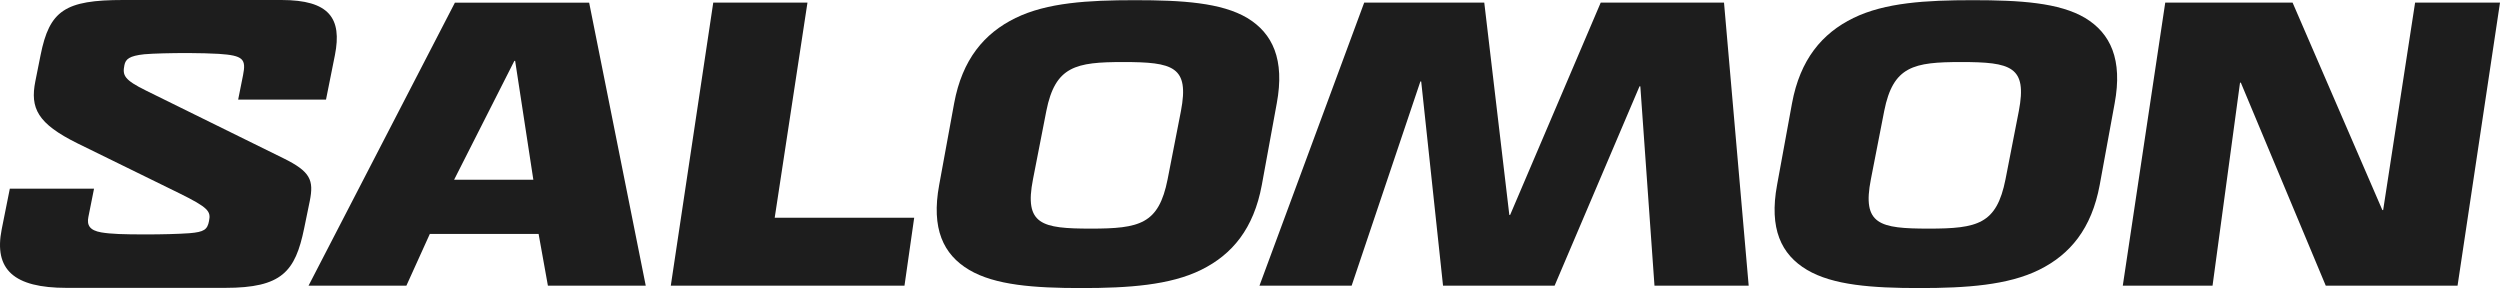
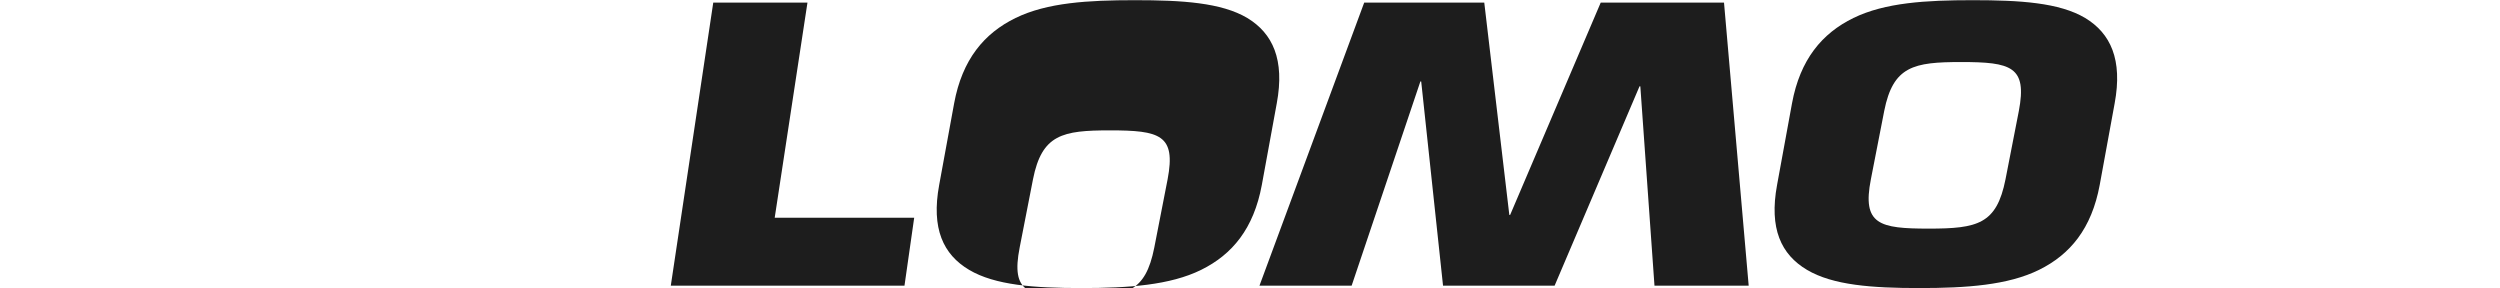
<svg xmlns="http://www.w3.org/2000/svg" id="Vrstva_2" data-name="Vrstva 2" viewBox="0 0 449.521 51.796">
  <defs>
    <style>
      .cls-1 {
        fill: #1d1d1d;
      }
    </style>
  </defs>
  <g id="Salomon">
    <g id="salomon_logo">
-       <path class="cls-1" d="M92.484,10.947h.145l3.271,21.372h-14.248l10.832-21.372ZM81.797.476l-26.318,50.889h17.593l4.218-9.307h19.555l1.673,9.307h17.593L105.934.476h-24.137Z" />
      <polygon class="cls-1" points="128.249 .473 120.615 51.363 162.634 51.363 164.379 39.15 139.298 39.15 145.188 .473 128.249 .473" />
      <polygon class="cls-1" points="287.821 .473 271.537 38.642 271.389 38.642 266.884 .473 245.293 .473 226.464 51.363 243.038 51.363 255.396 14.648 255.543 14.648 259.469 51.363 279.533 51.363 294.799 15.523 294.945 15.523 297.489 51.363 314.428 51.363 309.992 .473 287.821 .473" />
-       <polygon class="cls-1" points="434.255 .473 428.512 37.768 428.366 37.768 412.227 .473 389.328 .473 381.695 51.363 397.834 51.363 402.775 14.869 402.923 14.869 418.189 51.363 441.889 51.363 449.521 .473 434.255 .473" />
-       <path class="cls-1" d="M174.253,48.521c-4.653-2.763-6.835-7.414-5.381-15.266l2.691-14.683c1.454-7.853,5.379-12.577,11.05-15.34C188.284.469,195.625.032,204.059.032c8.505,0,15.557.437,20.211,3.199,4.579,2.763,6.761,7.488,5.306,15.34l-2.689,14.683c-1.454,7.852-5.309,12.503-10.906,15.266-5.596,2.763-13.086,3.275-21.518,3.275-8.506,0-15.56-.511-20.211-3.275M209.947,32.239l2.398-12.286c1.528-7.998-1.381-8.797-10.394-8.797-8.506,0-12.213.725-13.812,8.797l-2.4,12.286c-1.598,8.141,1.528,8.868,10.396,8.868,8.797,0,12.213-.799,13.812-8.868" />
+       <path class="cls-1" d="M174.253,48.521c-4.653-2.763-6.835-7.414-5.381-15.266l2.691-14.683c1.454-7.853,5.379-12.577,11.05-15.34C188.284.469,195.625.032,204.059.032c8.505,0,15.557.437,20.211,3.199,4.579,2.763,6.761,7.488,5.306,15.34l-2.689,14.683c-1.454,7.852-5.309,12.503-10.906,15.266-5.596,2.763-13.086,3.275-21.518,3.275-8.506,0-15.56-.511-20.211-3.275M209.947,32.239c1.528-7.998-1.381-8.797-10.394-8.797-8.506,0-12.213.725-13.812,8.797l-2.4,12.286c-1.598,8.141,1.528,8.868,10.396,8.868,8.797,0,12.213-.799,13.812-8.868" />
      <path class="cls-1" d="M324.912,48.521c-4.653-2.763-6.834-7.414-5.38-15.266l2.689-14.683c1.454-7.853,5.381-12.577,11.05-15.34,5.671-2.763,13.014-3.199,21.448-3.199,8.505,0,15.557.437,20.211,3.199,4.579,2.763,6.761,7.488,5.306,15.34l-2.689,14.683c-1.456,7.852-5.309,12.503-10.906,15.266-5.598,2.763-13.086,3.275-21.518,3.275-8.508,0-15.56-.511-20.211-3.275M360.607,32.239l2.398-12.286c1.528-7.998-1.383-8.797-10.396-8.797-8.504,0-12.213.725-13.812,8.797l-2.398,12.286c-1.6,8.141,1.526,8.868,10.396,8.868,8.797,0,12.213-.799,13.812-8.868" />
-       <path class="cls-1" d="M50.612,0c8.59,0,10.921,3.277,9.61,9.901l-1.603,8.008h-15.796l.874-4.367c.582-2.912.072-3.567-4.367-3.858-1.239-.074-3.641-.147-5.533-.147-3.057,0-6.188.074-7.863.22-2.693.291-3.348.874-3.566,1.964-.364,1.822-.074,2.621,3.93,4.587l24.679,12.157c4.876,2.402,5.459,3.931,4.731,7.644l-1.018,4.949c-1.601,7.79-4.003,10.702-14.195,10.702H11.957c-9.464,0-13.103-3.275-11.647-10.556l1.456-7.279h15.141l-1.018,5.096c-.291,1.456.217,2.402,2.328,2.766,1.747.293,3.931.364,8.08.364,2.695,0,5.752-.072,7.789-.219,2.621-.219,3.204-.655,3.496-2.183.362-1.749-.074-2.402-5.388-5.023l-18.272-8.956c-7.207-3.565-8.518-6.332-7.57-11.138l.946-4.73C8.9,1.894,11.667,0,22.149,0h28.464Z" />
    </g>
  </g>
</svg>